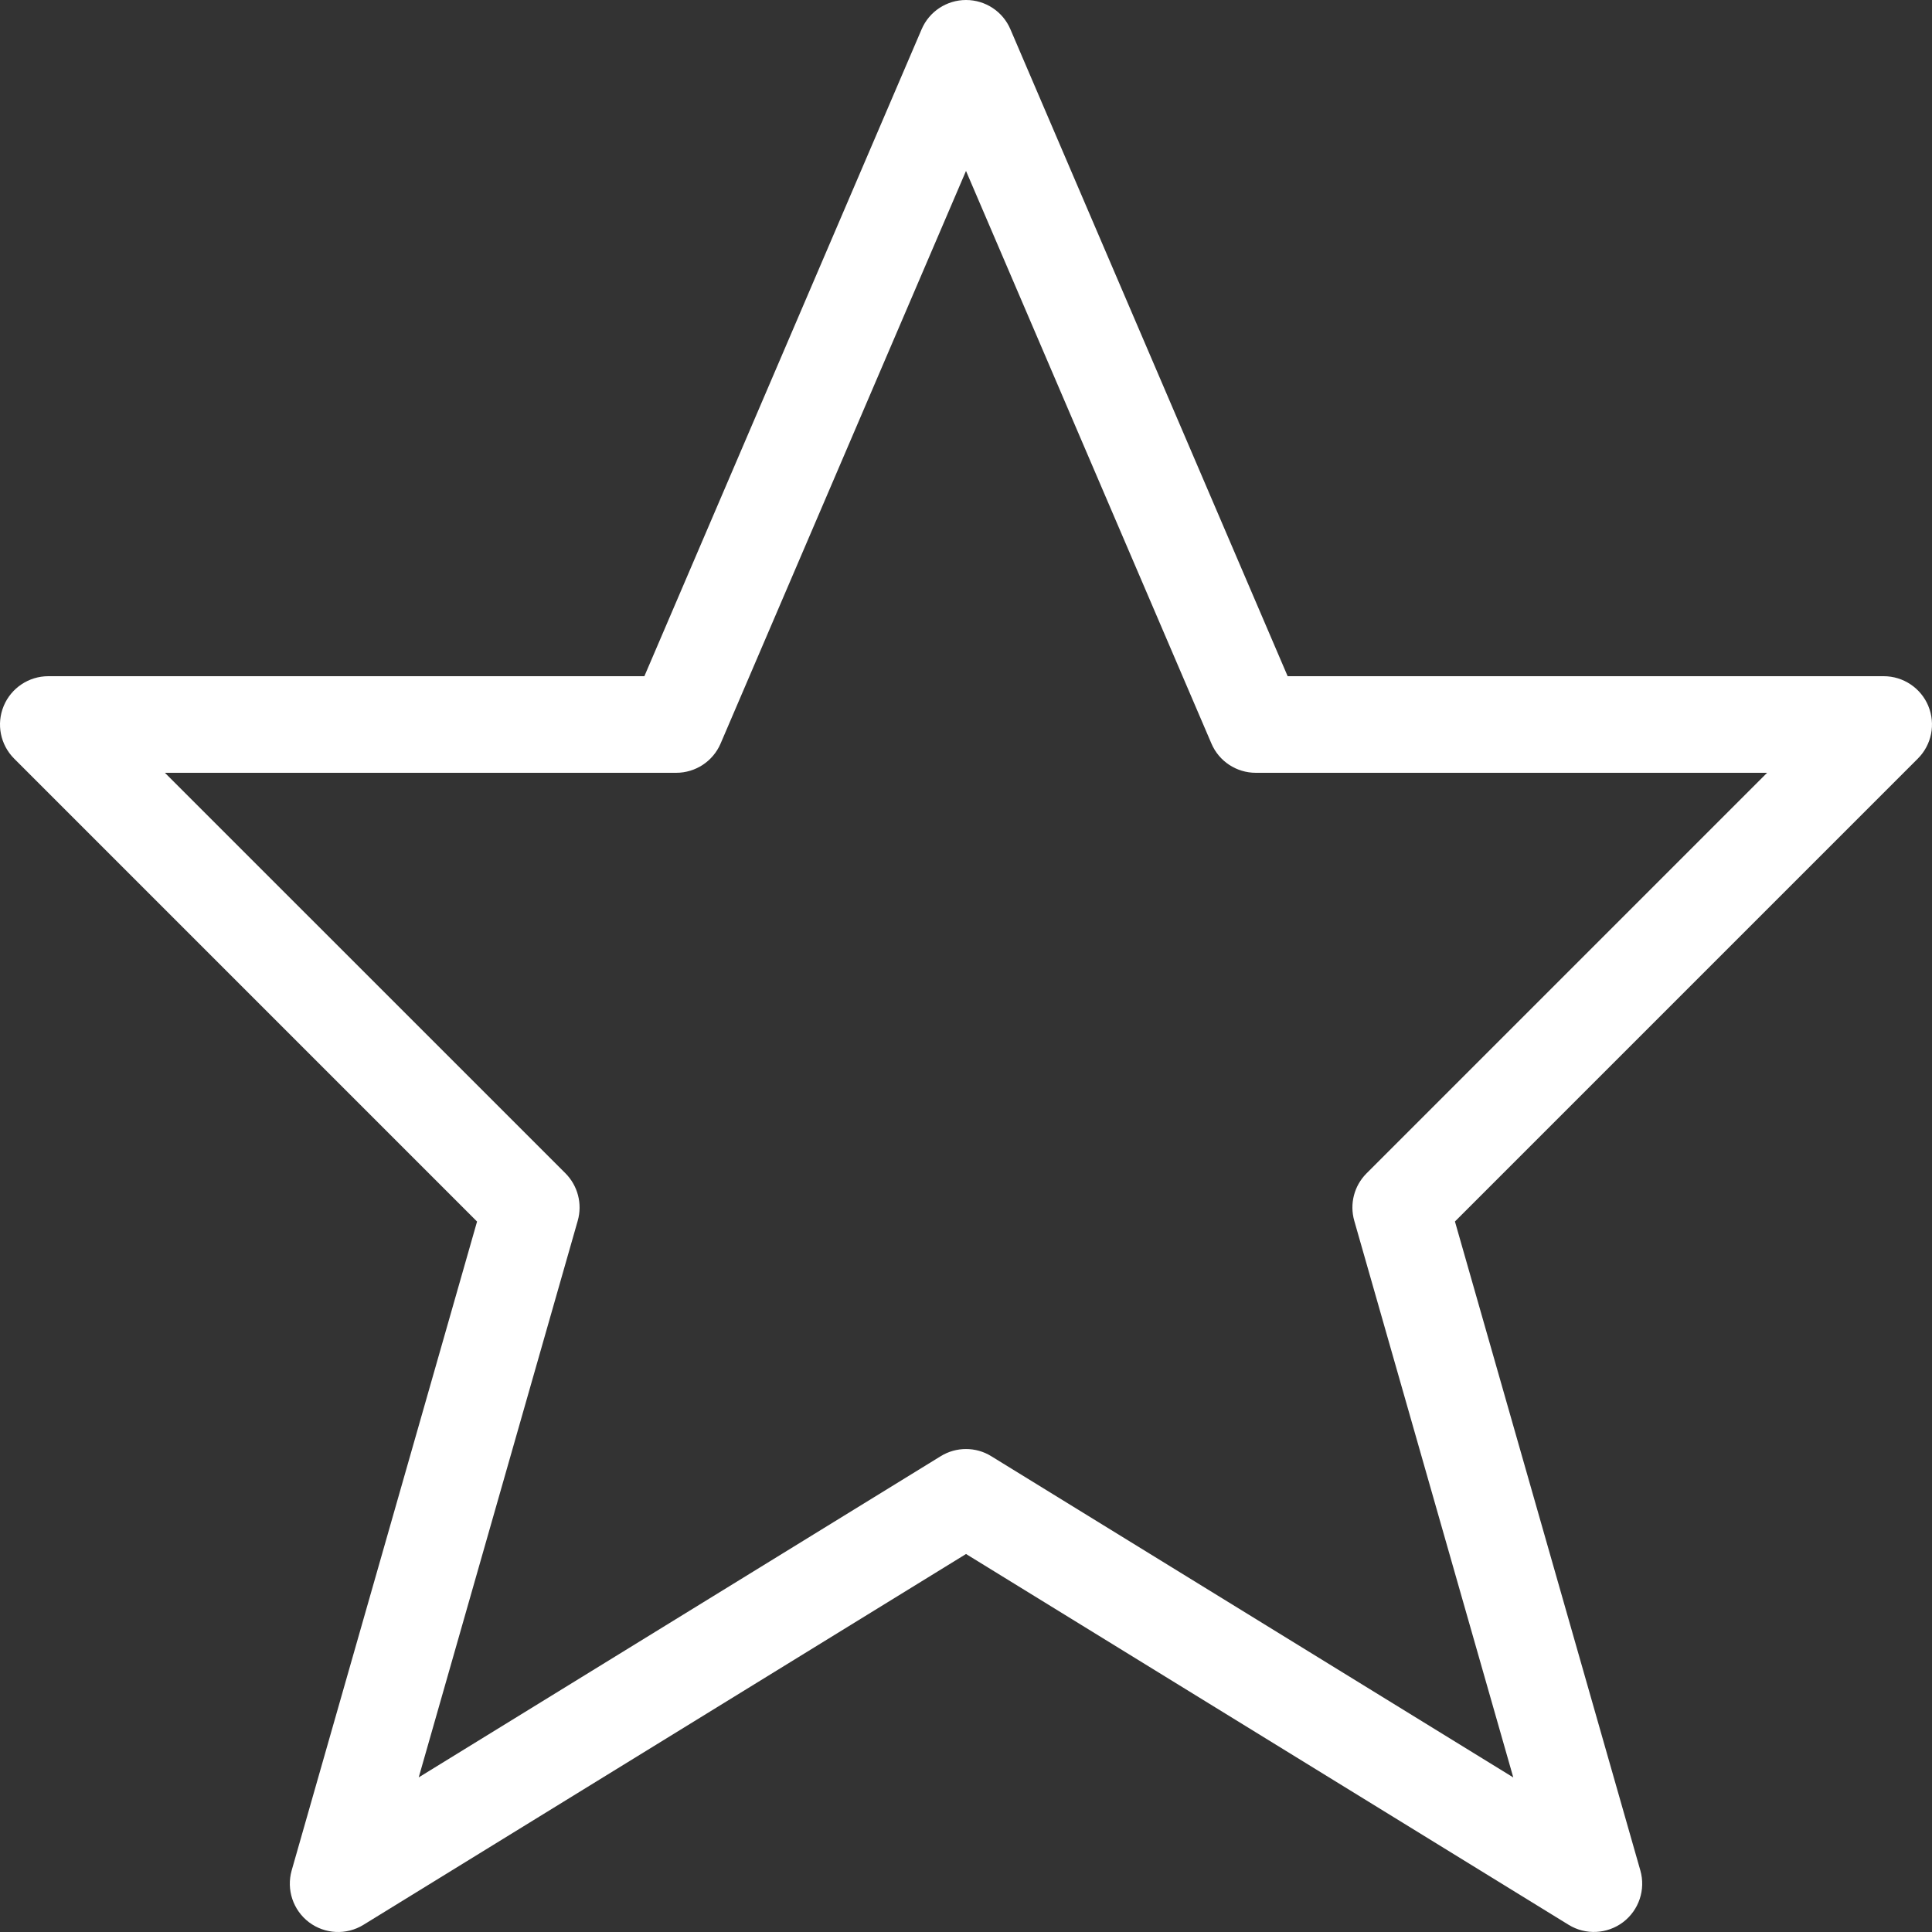
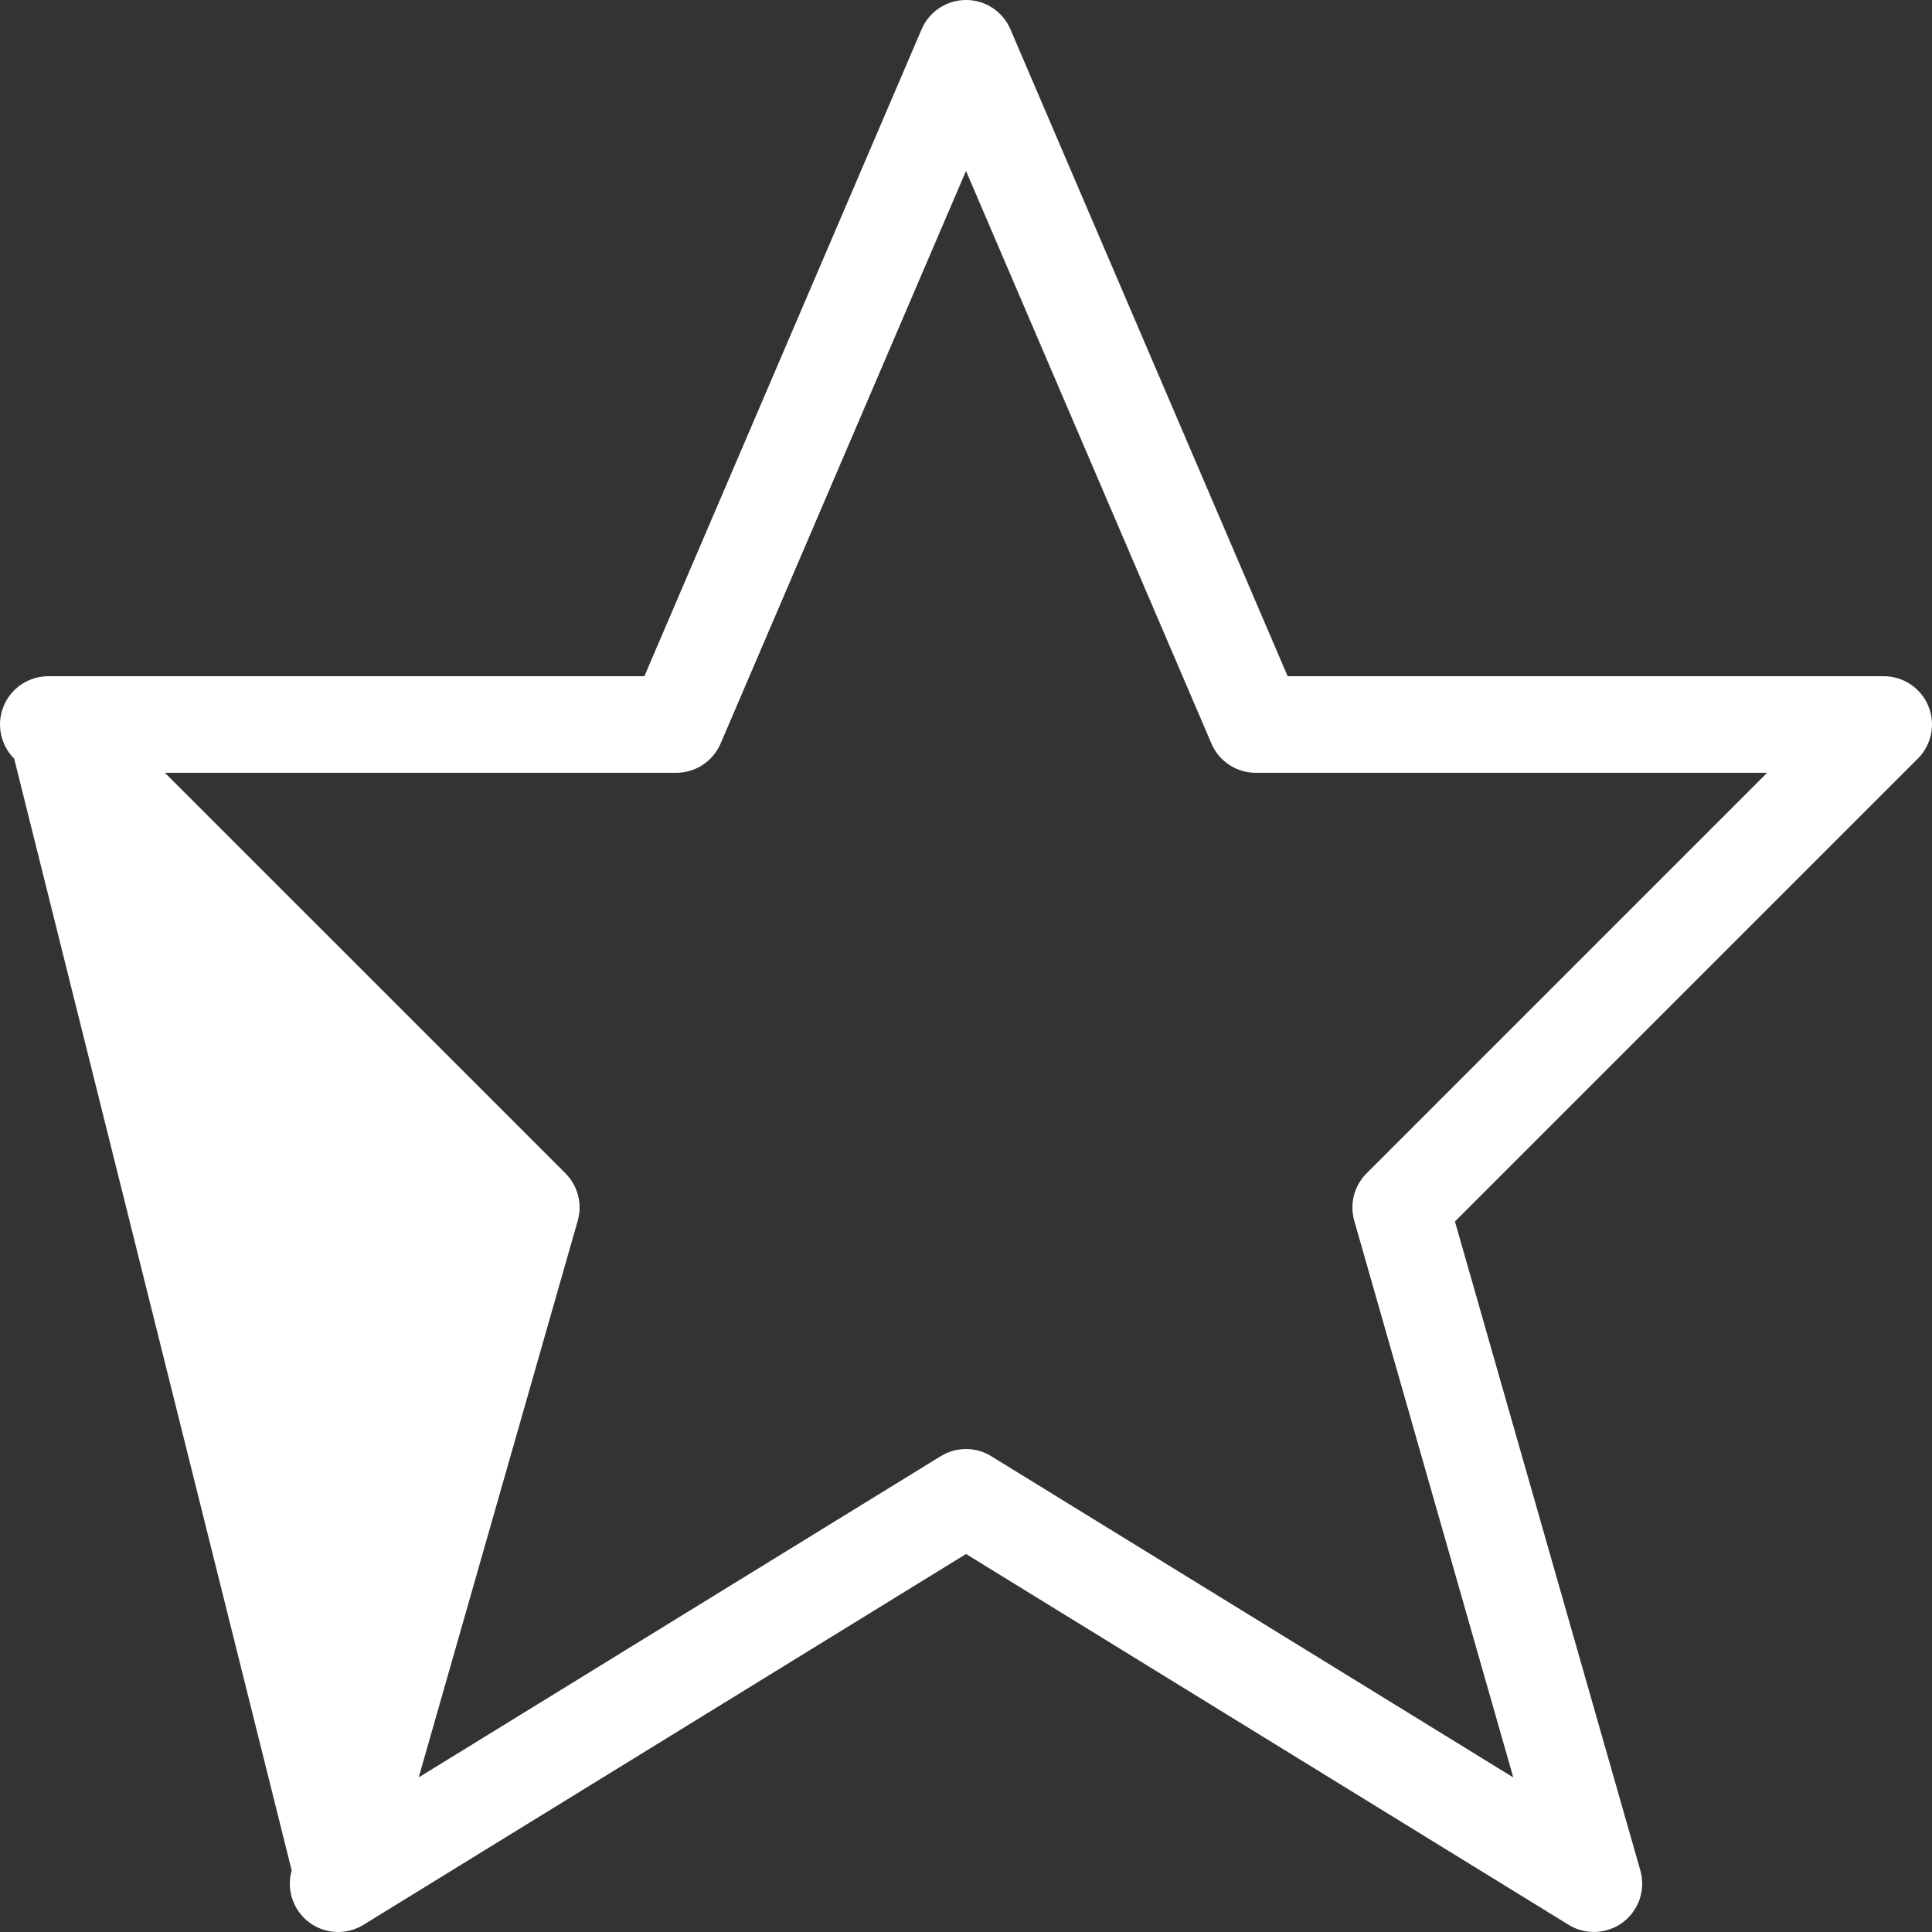
<svg xmlns="http://www.w3.org/2000/svg" width="66px" height="66px" viewBox="0 0 66 66" version="1.1">
  <rect x="0" y="0" width="66" height="66" fill="#333333" stroke="none" />
  <title>Ratings</title>
  <g id="Final" stroke="none" stroke-width="1" fill="none" fill-rule="evenodd">
    <g id="final" transform="translate(-1454, -1670)" fill="#FFFFFF" fill-rule="nonzero">
      <g id="Ratings" transform="translate(1454, 1670)">
-         <path d="M65.875,24.118 C65.62,23.503 65.017,23.1 64.351,23.1 L43.988,23.1 L34.517,1 C34.258,0.392 33.661,0 33.001,0 C32.341,0 31.743,0.393 31.484,1 L22.013,23.1 L1.65,23.1 C0.984,23.1 0.381,23.503 0.126,24.118 C-0.13,24.735 0.012,25.444 0.484,25.916 L16.297,41.73 L9.964,63.896 C9.778,64.551 10.011,65.252 10.553,65.665 C11.096,66.076 11.835,66.112 12.414,65.756 L33.001,53.087 L53.586,65.754 C54.165,66.111 54.904,66.074 55.447,65.664 C55.99,65.251 56.224,64.55 56.036,63.895 L49.703,41.728 L65.516,25.915 C65.988,25.444 66.13,24.735 65.874,24.118 L65.875,24.118 Z M46.683,40.084 C46.259,40.508 46.099,41.127 46.264,41.704 L51.696,60.72 L33.864,49.747 C33.599,49.582 33.301,49.501 33,49.501 C32.7,49.501 32.401,49.582 32.136,49.746 L14.304,60.718 L19.736,41.703 C19.901,41.125 19.739,40.507 19.317,40.082 L5.633,26.4 L23.1,26.4 C23.76,26.4 24.357,26.007 24.617,25.4 L33,5.839 L41.384,25.4 C41.643,26.008 42.24,26.4 42.9,26.4 L60.367,26.4 L46.683,40.084 Z" id="Shape" />
+         <path d="M65.875,24.118 C65.62,23.503 65.017,23.1 64.351,23.1 L43.988,23.1 L34.517,1 C34.258,0.392 33.661,0 33.001,0 C32.341,0 31.743,0.393 31.484,1 L22.013,23.1 L1.65,23.1 C0.984,23.1 0.381,23.503 0.126,24.118 C-0.13,24.735 0.012,25.444 0.484,25.916 L9.964,63.896 C9.778,64.551 10.011,65.252 10.553,65.665 C11.096,66.076 11.835,66.112 12.414,65.756 L33.001,53.087 L53.586,65.754 C54.165,66.111 54.904,66.074 55.447,65.664 C55.99,65.251 56.224,64.55 56.036,63.895 L49.703,41.728 L65.516,25.915 C65.988,25.444 66.13,24.735 65.874,24.118 L65.875,24.118 Z M46.683,40.084 C46.259,40.508 46.099,41.127 46.264,41.704 L51.696,60.72 L33.864,49.747 C33.599,49.582 33.301,49.501 33,49.501 C32.7,49.501 32.401,49.582 32.136,49.746 L14.304,60.718 L19.736,41.703 C19.901,41.125 19.739,40.507 19.317,40.082 L5.633,26.4 L23.1,26.4 C23.76,26.4 24.357,26.007 24.617,25.4 L33,5.839 L41.384,25.4 C41.643,26.008 42.24,26.4 42.9,26.4 L60.367,26.4 L46.683,40.084 Z" id="Shape" />
      </g>
    </g>
  </g>
</svg>